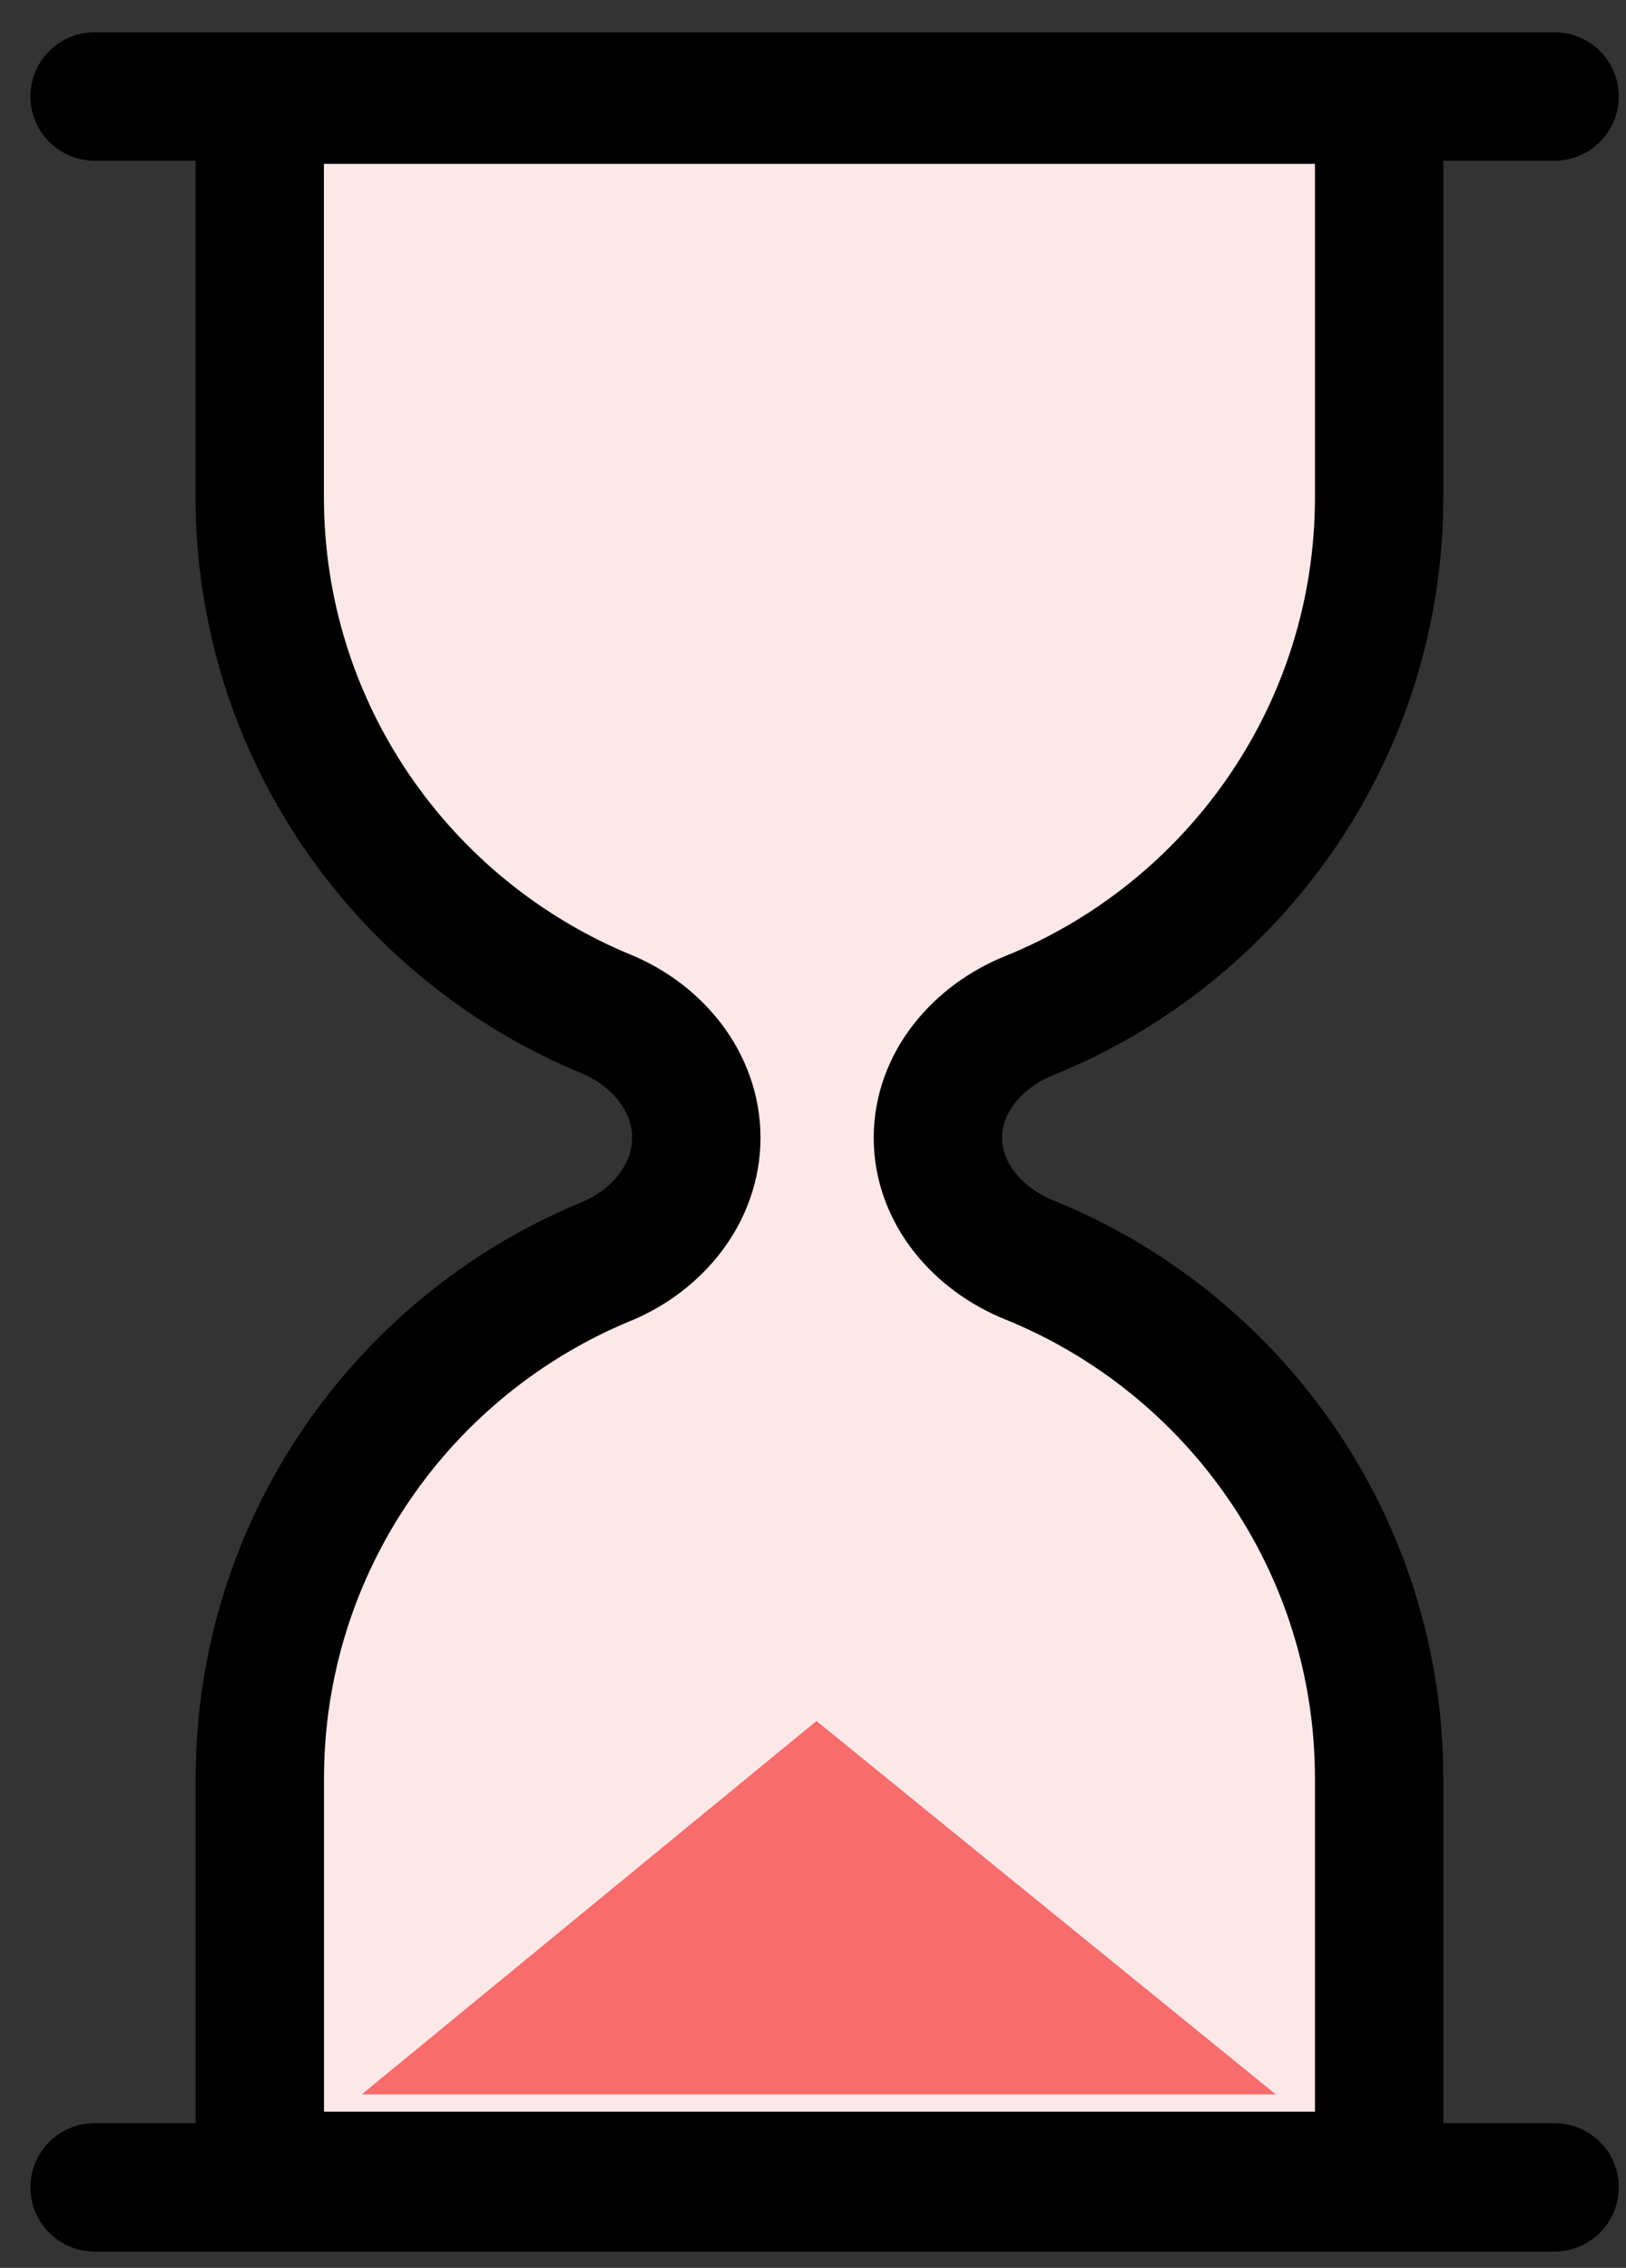
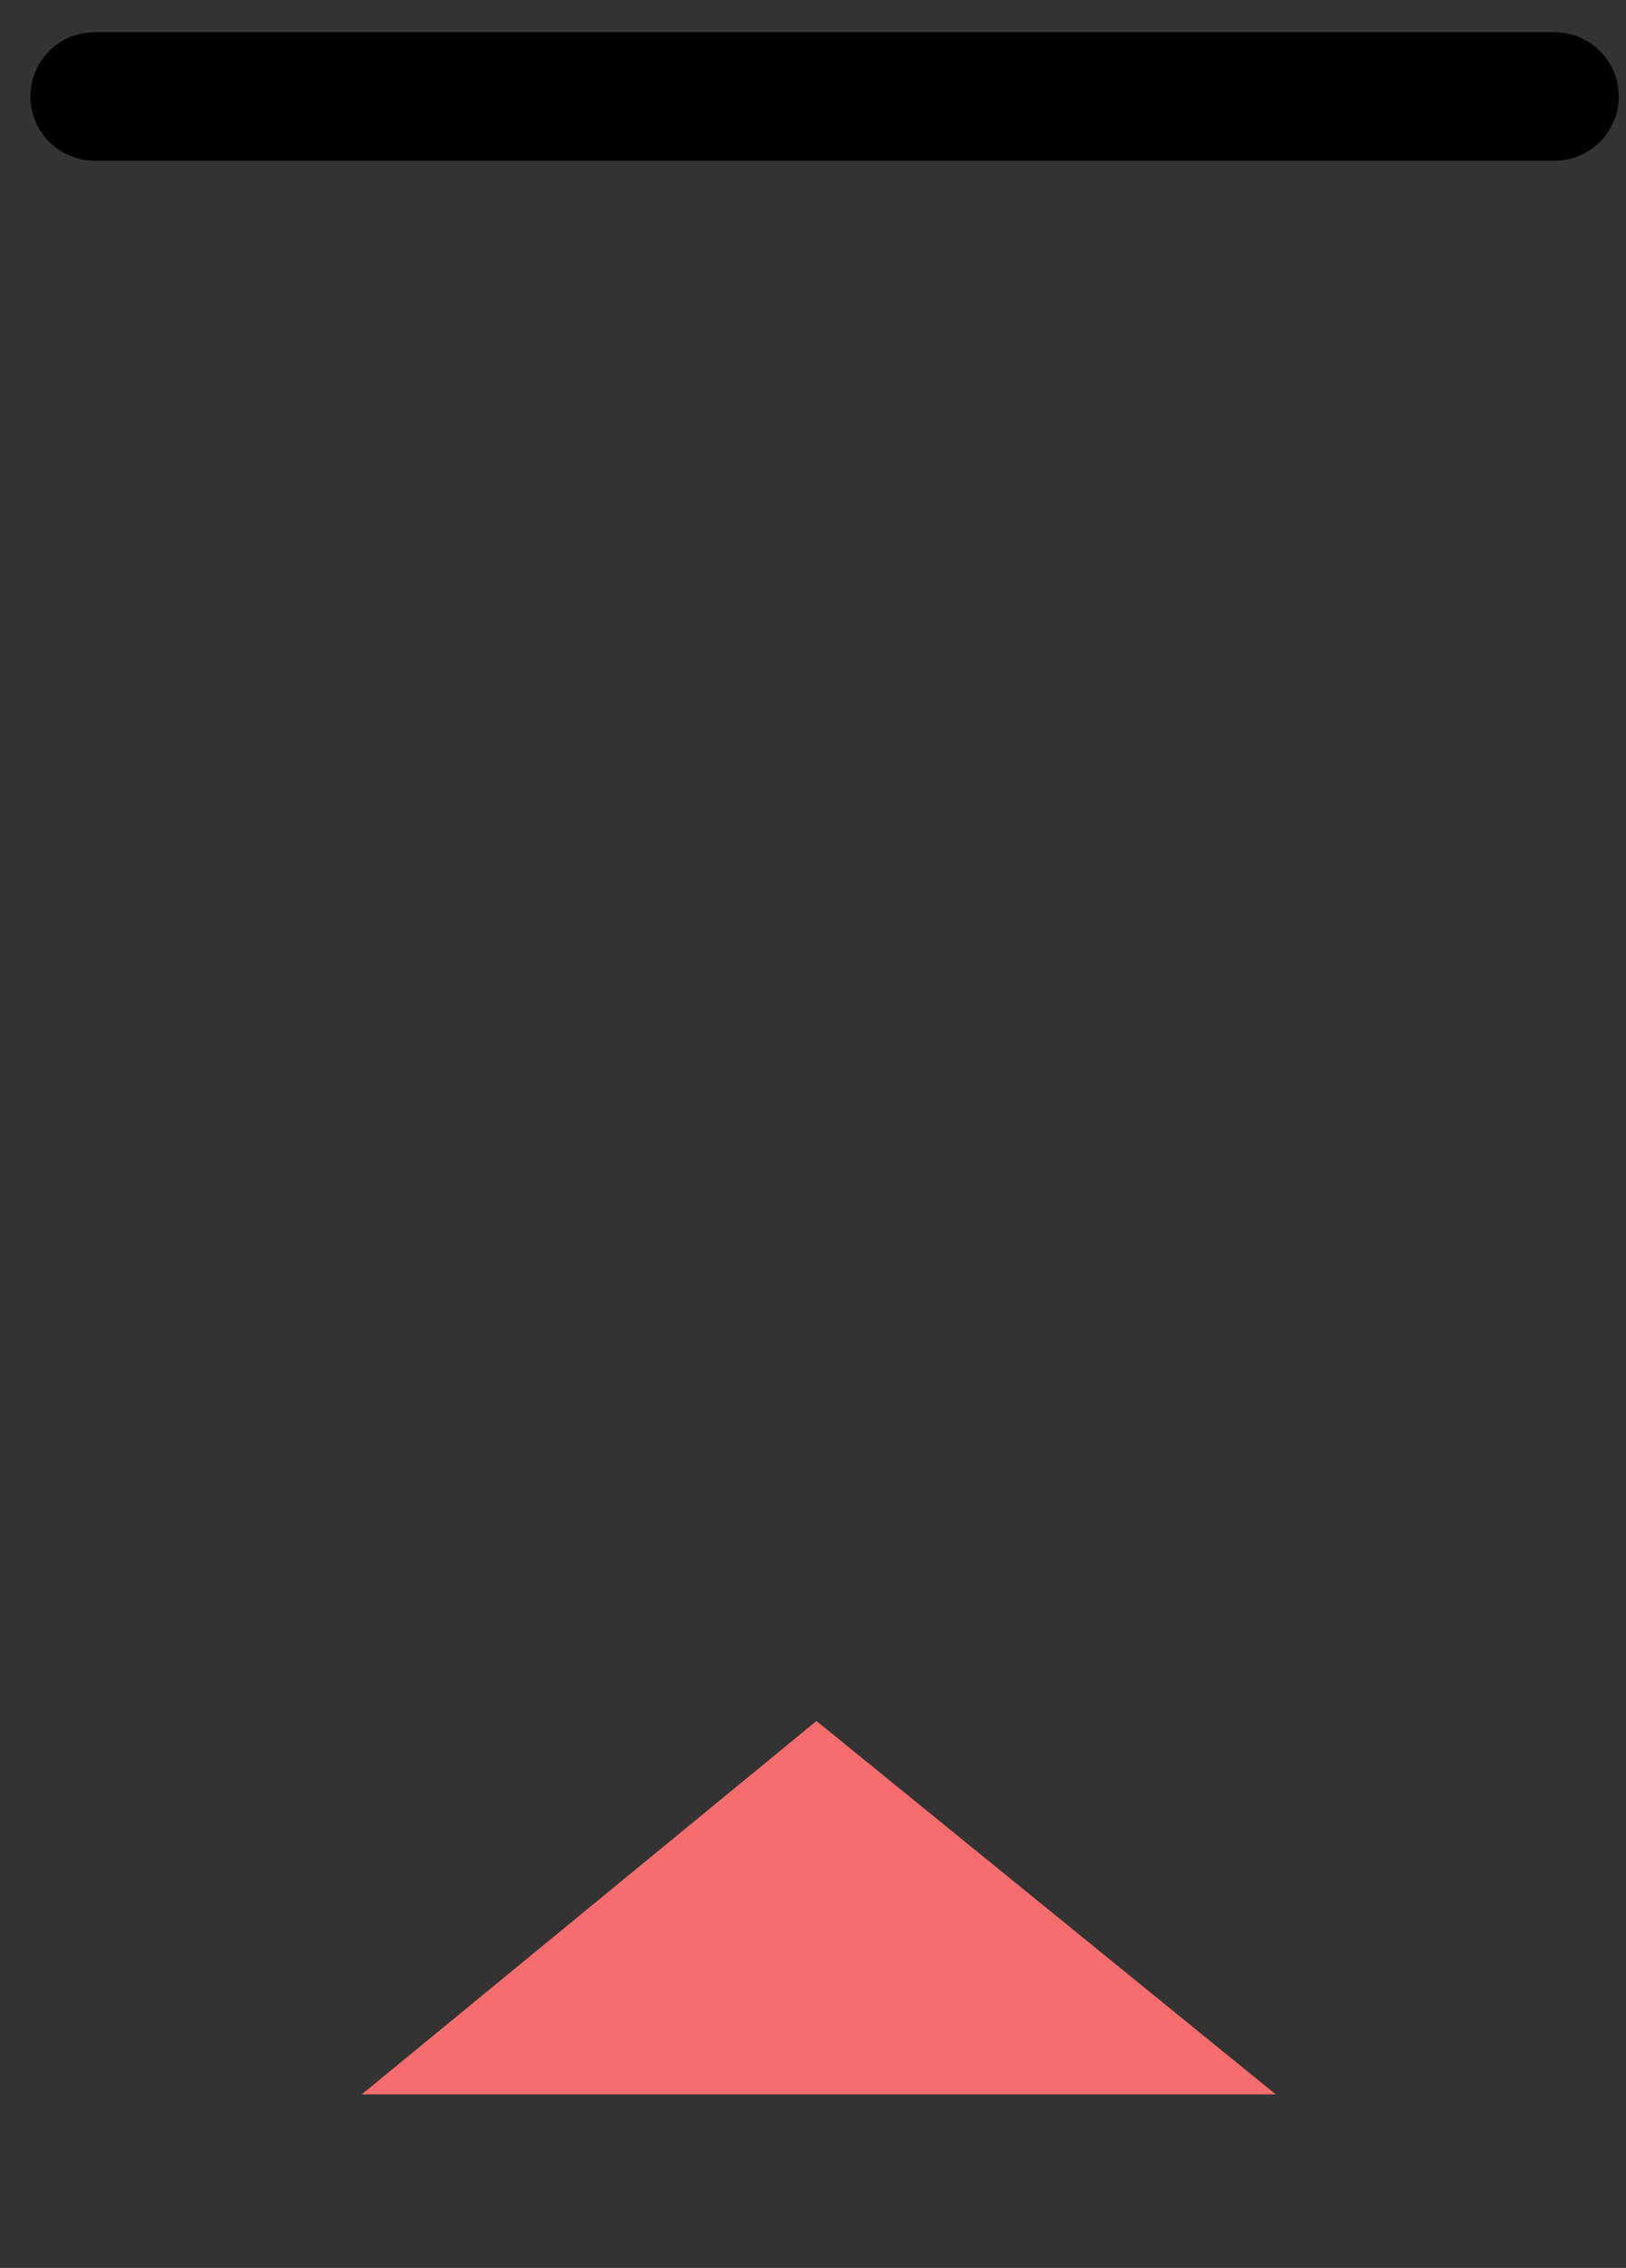
<svg xmlns="http://www.w3.org/2000/svg" width="38px" height="53px" viewBox="0 0 38 53">
  <rect x="0" y="0" width="38" height="53" fill="#333333" stroke="none" />
  <title>Group 52</title>
  <desc>Created with Sketch.</desc>
  <g id="Page-1" stroke="none" stroke-width="1" fill="none" fill-rule="evenodd">
    <g id="Group-52" transform="translate(0.711, 0.755)">
-       <line x1="35.62" y1="1.5" x2="1.5" y2="1.5" id="Fill-166" fill="#FFFFFF" />
      <path d="M35.62,0 L1.5,0 C0.671,0 4.05009359e-13,0.671 4.05009359e-13,1.5 C4.05009359e-13,2.328 0.671,3 1.5,3 L35.62,3 C36.449,3 37.12,2.328 37.12,1.5 C37.12,0.671 36.449,0 35.62,0" id="Fill-167" fill="#000000" />
-       <line x1="35.62" y1="50.363" x2="1.5" y2="50.363" id="Fill-168" fill="#FFFFFF" />
-       <path d="M35.62,48.863 L1.5,48.863 C0.671,48.863 4.05009359e-13,49.534 4.05009359e-13,50.363 C4.05009359e-13,51.191 0.671,51.863 1.5,51.863 L35.62,51.863 C36.449,51.863 37.12,51.191 37.12,50.363 C37.12,49.534 36.449,48.863 35.62,48.863" id="Fill-169" fill="#000000" />
-       <path d="M23.344,28.689 C22.14,28.203 21.208,27.132 21.208,25.834 C21.208,24.537 22.14,23.464 23.344,22.979 C28.137,21.041 31.52,16.344 31.52,10.856 L31.52,1.575 L5.359,1.575 L5.359,10.856 C5.359,16.312 8.703,20.977 13.449,22.939 C14.653,23.433 15.562,24.533 15.562,25.834 C15.562,27.134 14.653,28.234 13.449,28.73 C8.703,30.689 5.361,35.361 5.361,40.816 L5.361,50.094 L31.52,50.094 L31.52,40.816 C31.52,35.328 28.137,30.631 23.344,28.689" id="Fill-170" fill="#FCE8E8" />
-       <path d="M23.344,28.689 L23.906,27.298 C23.532,27.148 23.209,26.904 23.007,26.642 C22.802,26.376 22.71,26.119 22.708,25.834 C22.71,25.55 22.802,25.292 23.007,25.025 C23.21,24.763 23.533,24.519 23.905,24.37 L23.906,24.369 C29.25,22.21 33.018,16.974 33.02,10.856 L33.02,1.575 C33.02,1.18 32.86,0.793 32.581,0.514 C32.302,0.235 31.915,0.075 31.52,0.075 L5.359,0.075 C4.964,0.075 4.578,0.235 4.298,0.514 C4.019,0.793 3.859,1.18 3.859,1.575 L3.859,10.856 C3.861,16.938 7.588,22.141 12.876,24.325 L12.879,24.326 C13.243,24.475 13.558,24.719 13.76,24.989 C13.964,25.261 14.06,25.537 14.062,25.834 C14.06,26.13 13.964,26.405 13.76,26.679 C13.558,26.948 13.242,27.194 12.877,27.343 C7.586,29.525 3.863,34.735 3.861,40.816 L3.861,50.094 C3.861,50.489 4.021,50.875 4.3,51.155 C4.58,51.434 4.966,51.594 5.361,51.594 L31.52,51.594 C31.915,51.594 32.301,51.434 32.581,51.155 C32.86,50.875 33.02,50.489 33.02,50.094 L33.02,40.816 C33.018,34.698 29.25,29.462 23.907,27.299 L23.906,27.298 L23.344,28.689 L22.781,30.079 C27.025,31.801 30.022,35.957 30.02,40.816 L30.02,48.594 L6.861,48.594 L6.861,40.816 C6.859,35.986 9.82,31.852 14.021,30.116 L14.021,30.117 C14.859,29.77 15.6,29.217 16.153,28.488 C16.705,27.762 17.063,26.838 17.062,25.834 C17.063,24.829 16.705,23.904 16.153,23.178 C15.599,22.449 14.858,21.897 14.019,21.551 L14.022,21.553 C9.819,19.813 6.857,15.686 6.859,10.856 L6.859,3.074 L30.02,3.074 L30.02,10.856 C30.022,15.715 27.025,19.87 22.782,21.588 L22.783,21.588 C21.952,21.924 21.207,22.459 20.643,23.178 C20.08,23.893 19.706,24.82 19.708,25.834 C19.706,26.847 20.08,27.774 20.643,28.49 C21.207,29.209 21.952,29.743 22.782,30.08 L22.781,30.079 L23.344,28.689" id="Fill-171" fill="#000000" />
      <polyline id="Fill-172" fill="#F76C6C" points="7.743 48.19 18.37 39.464 29.104 48.19" />
    </g>
  </g>
</svg>